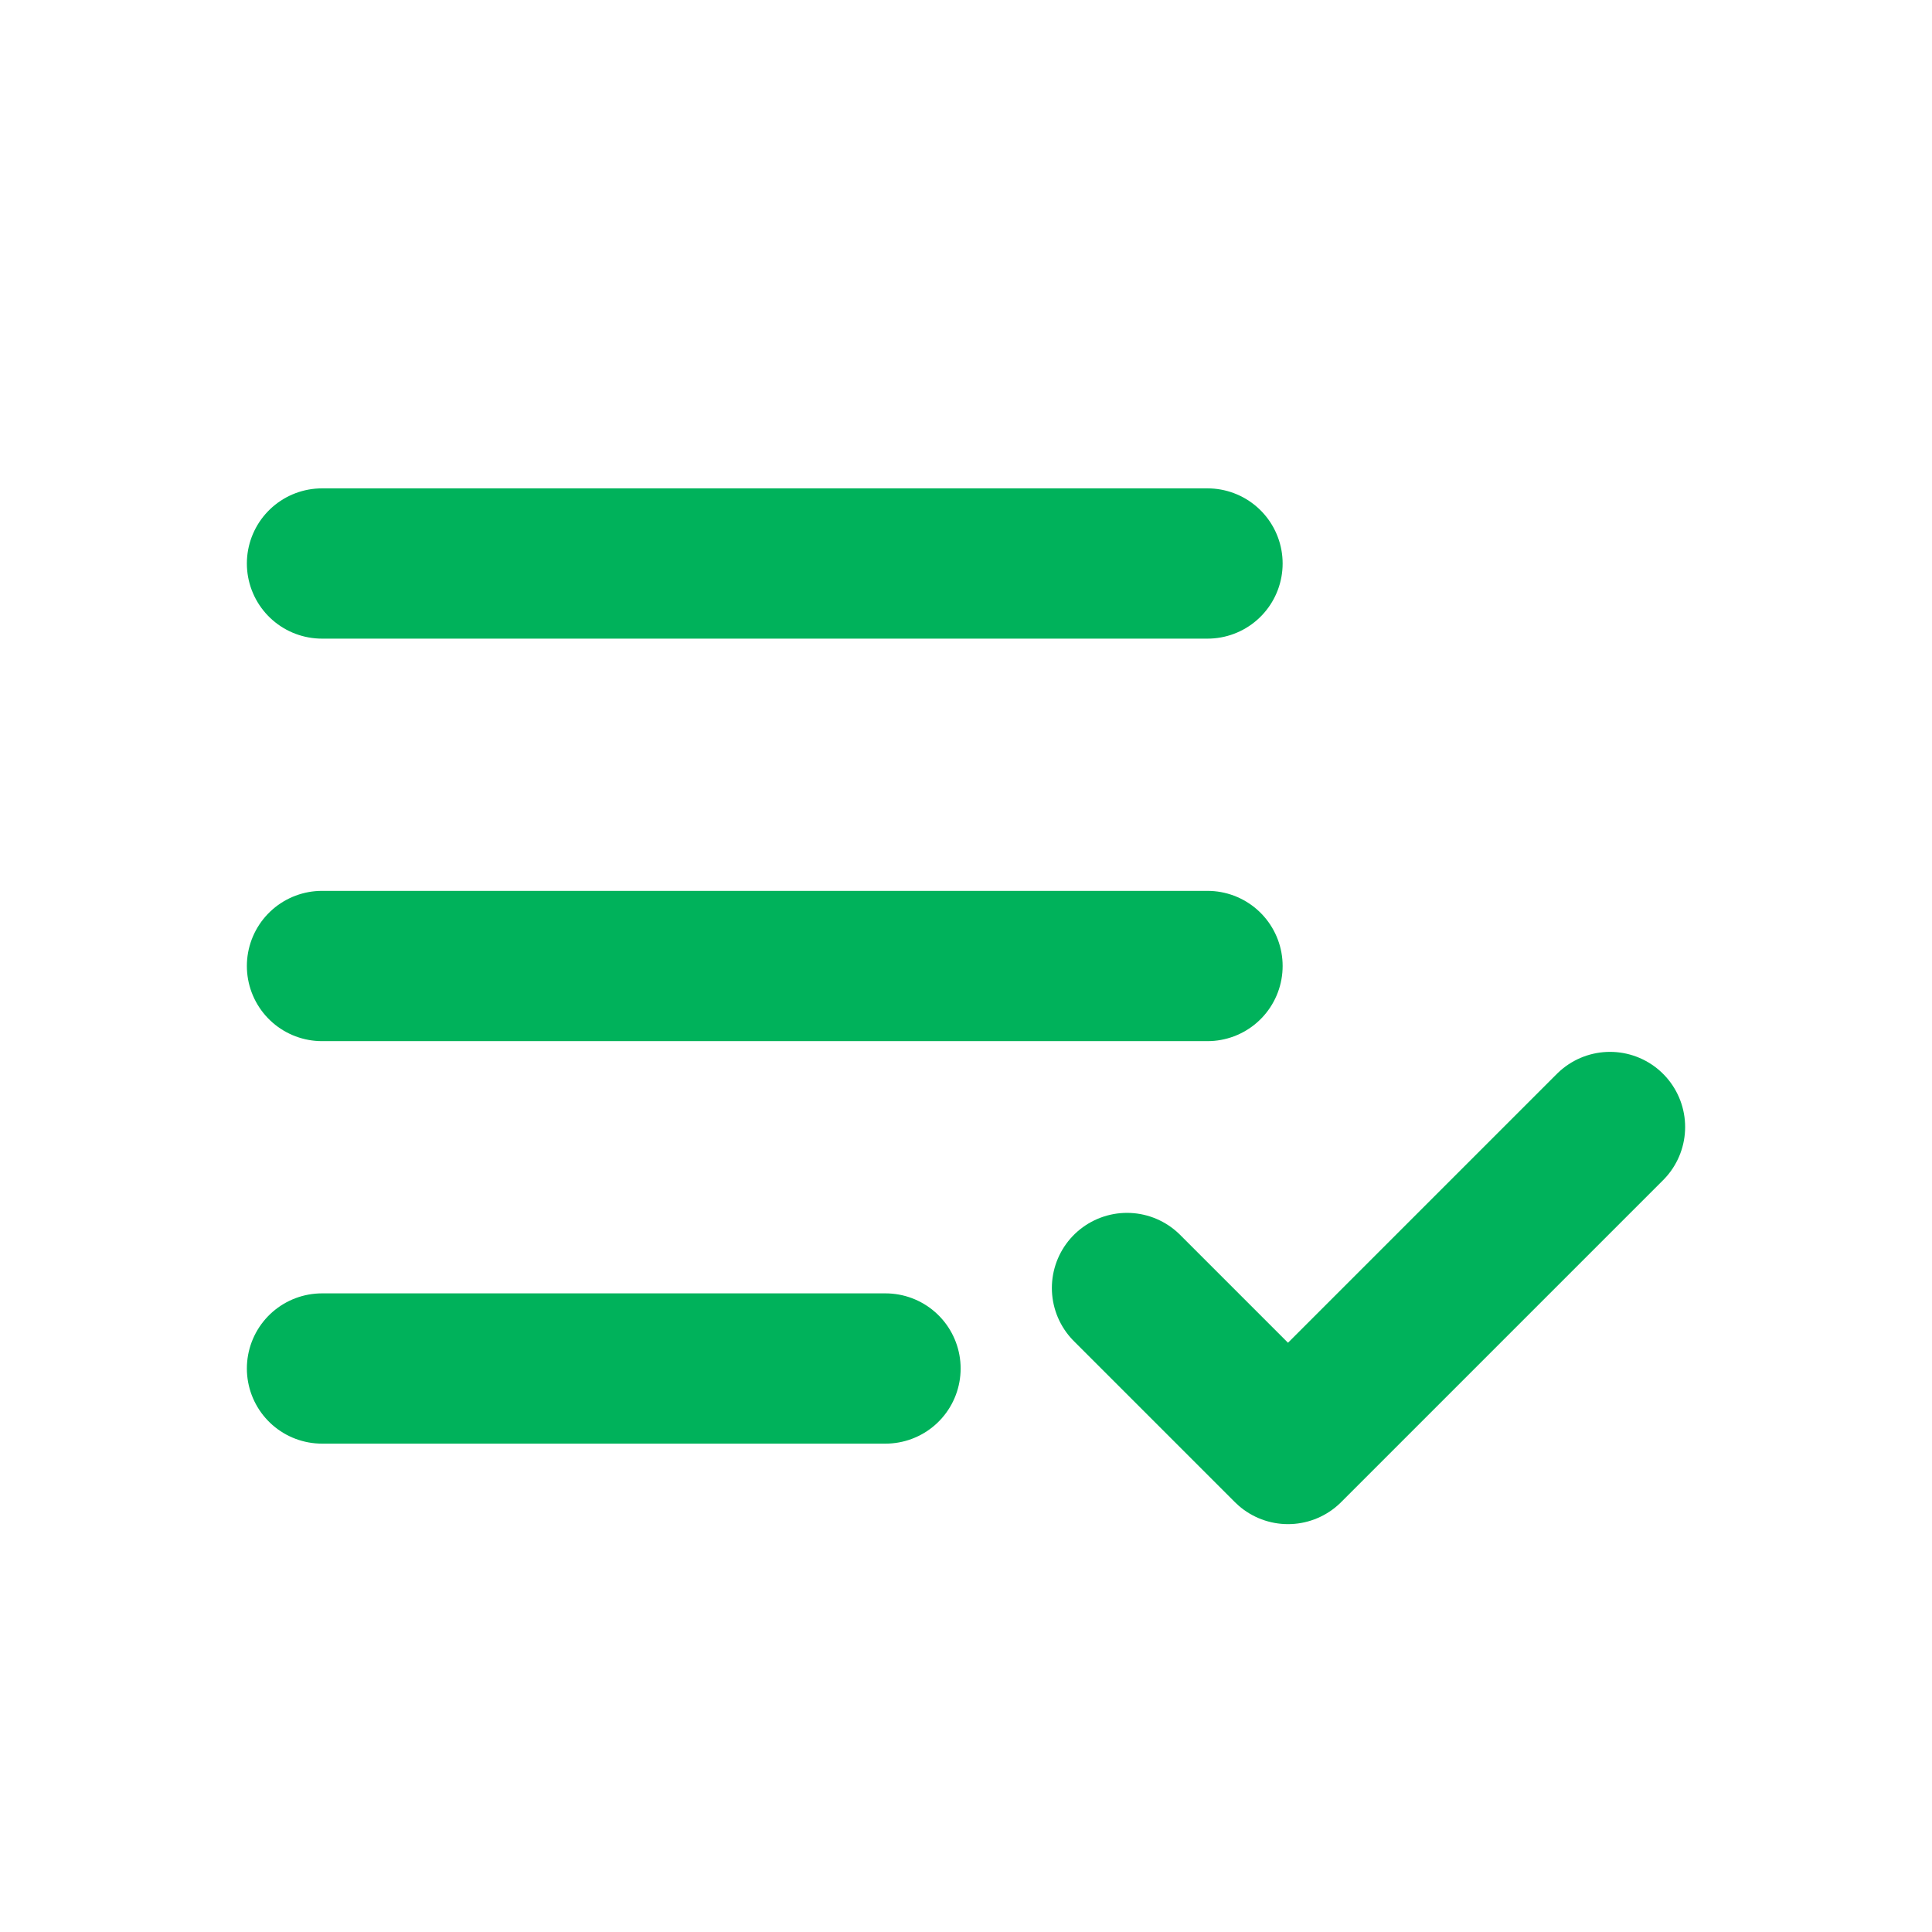
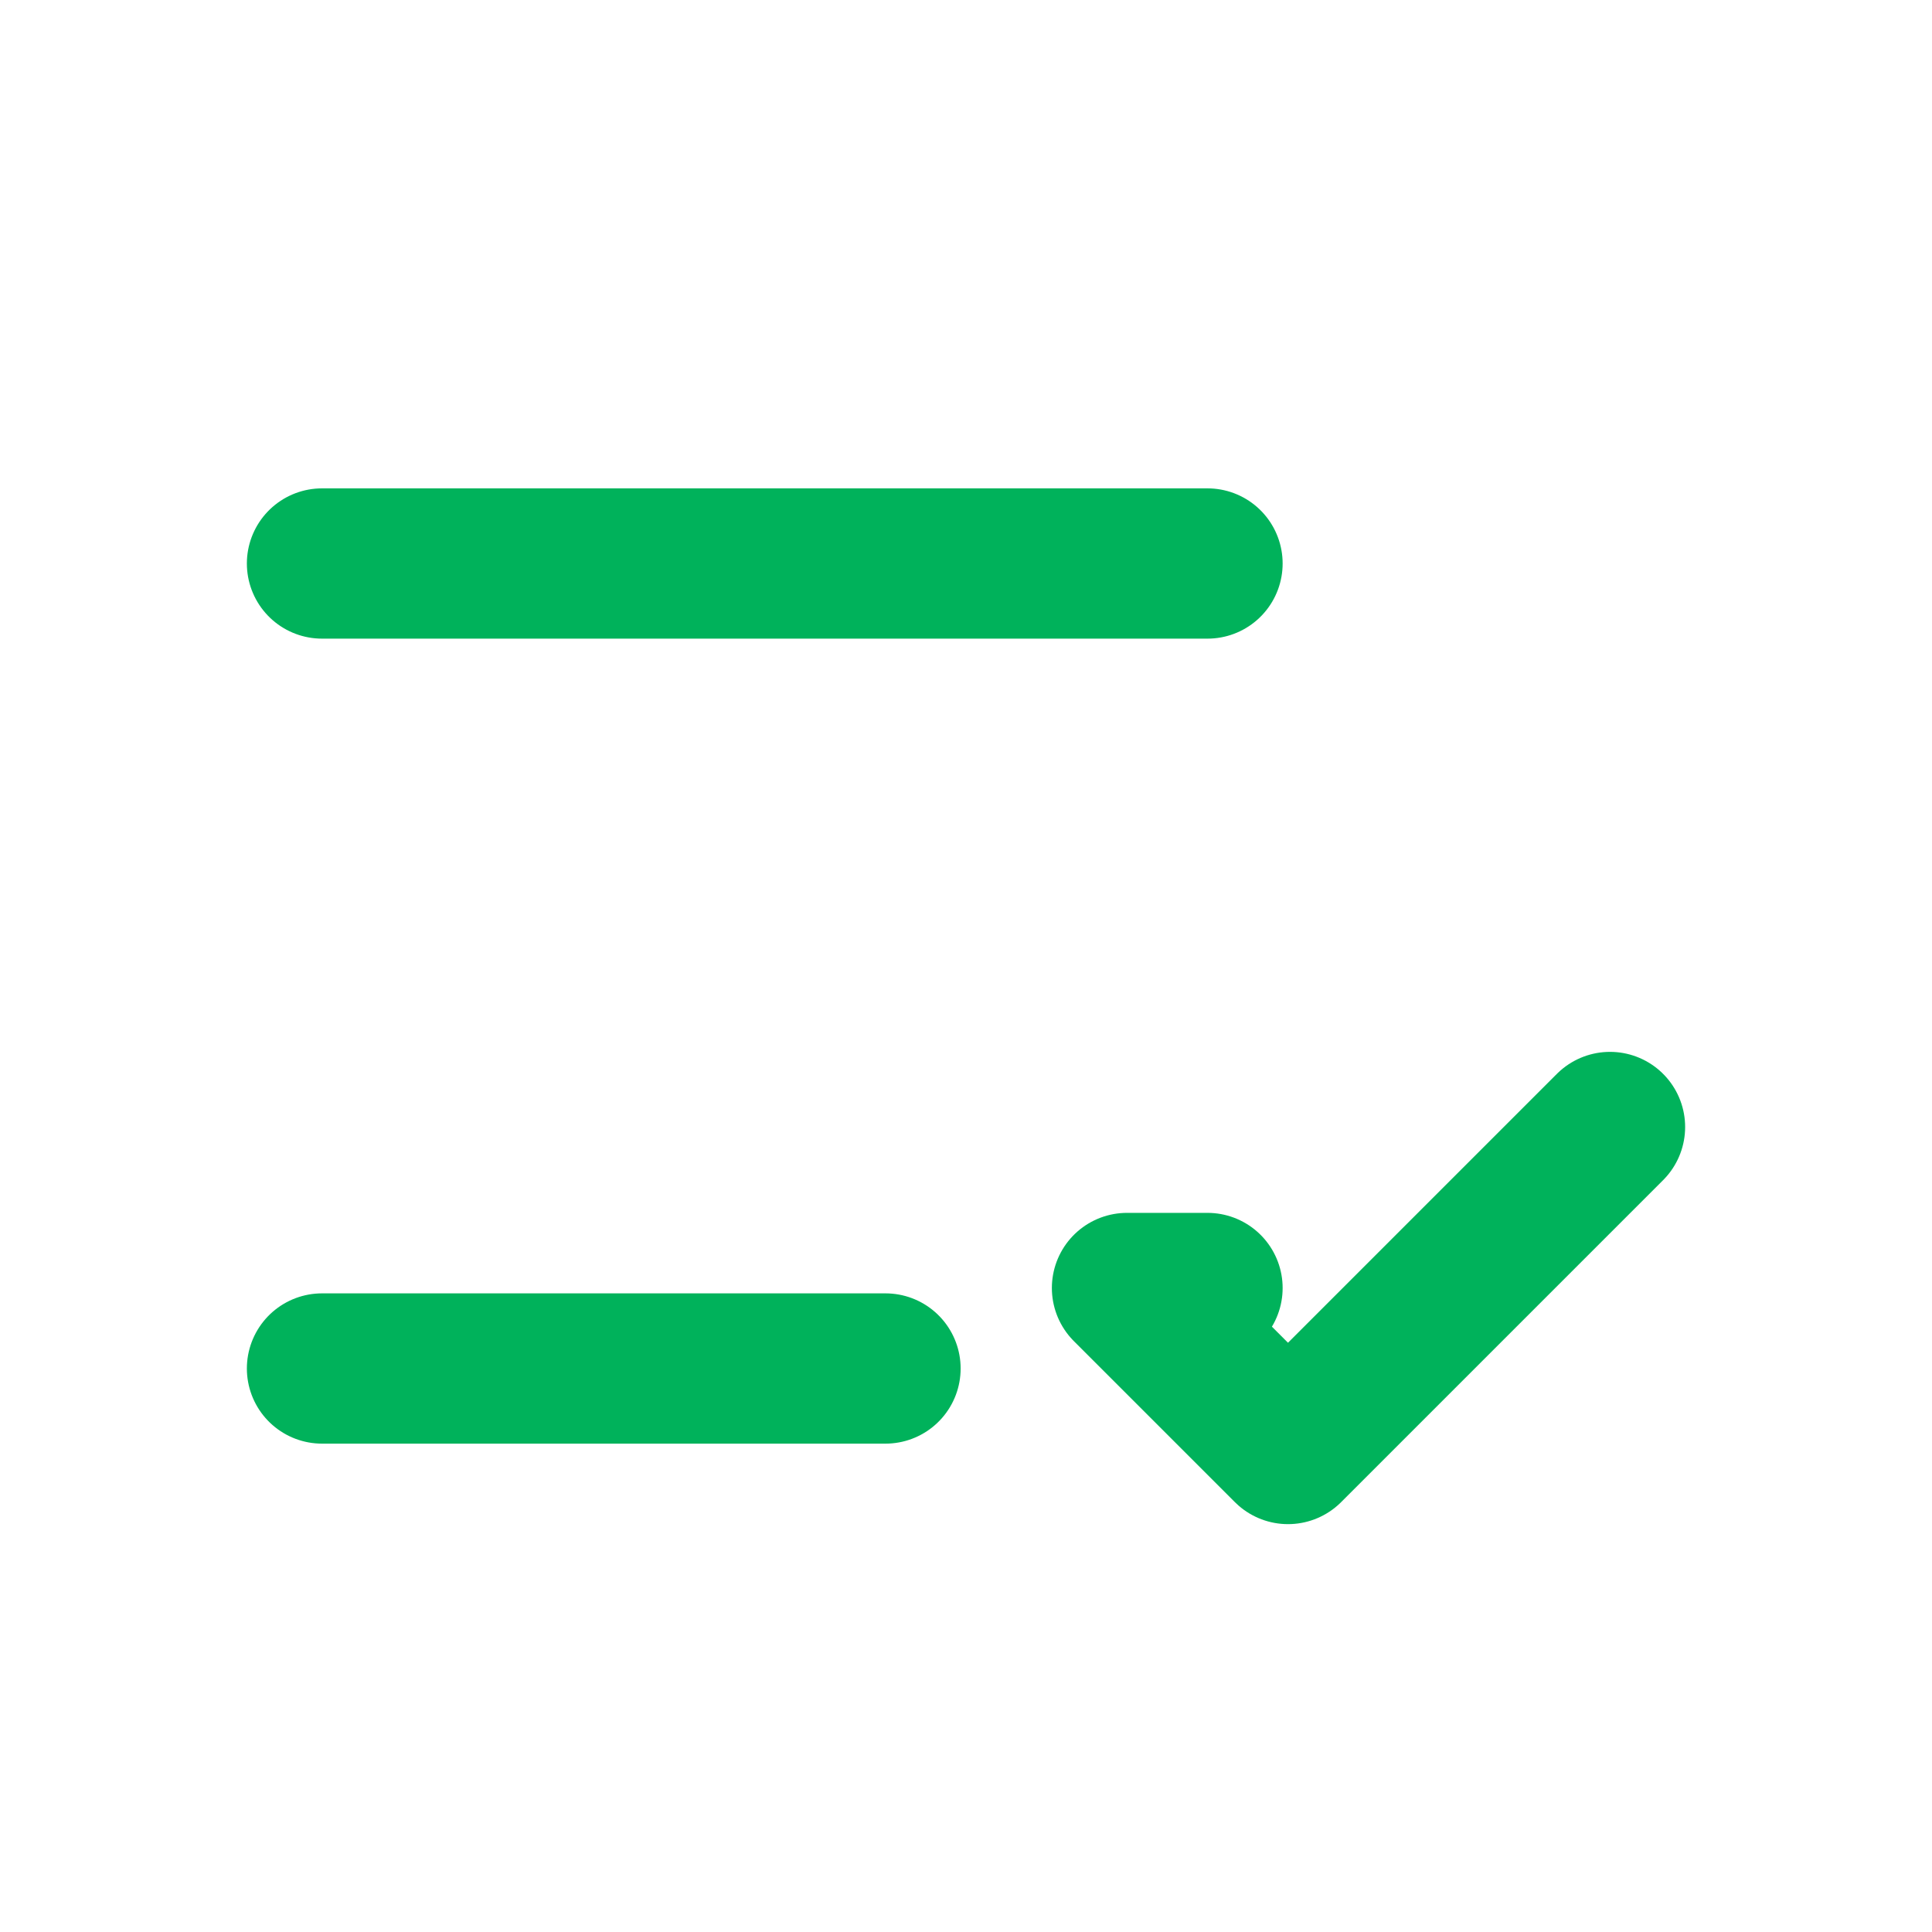
<svg xmlns="http://www.w3.org/2000/svg" width="45" height="45" viewBox="0 0 45 45" fill="none">
-   <path d="M7.5 31.875H20.625M37.5 26.25L30 33.75L26.25 30M7.5 22.5H28.125M7.5 13.125H28.125" stroke="#00B25B" stroke-width="3.5" stroke-linecap="round" stroke-linejoin="round" />
+   <path d="M7.5 31.875H20.625M37.5 26.25L30 33.75L26.25 30H28.125M7.5 13.125H28.125" stroke="#00B25B" stroke-width="3.5" stroke-linecap="round" stroke-linejoin="round" />
</svg>